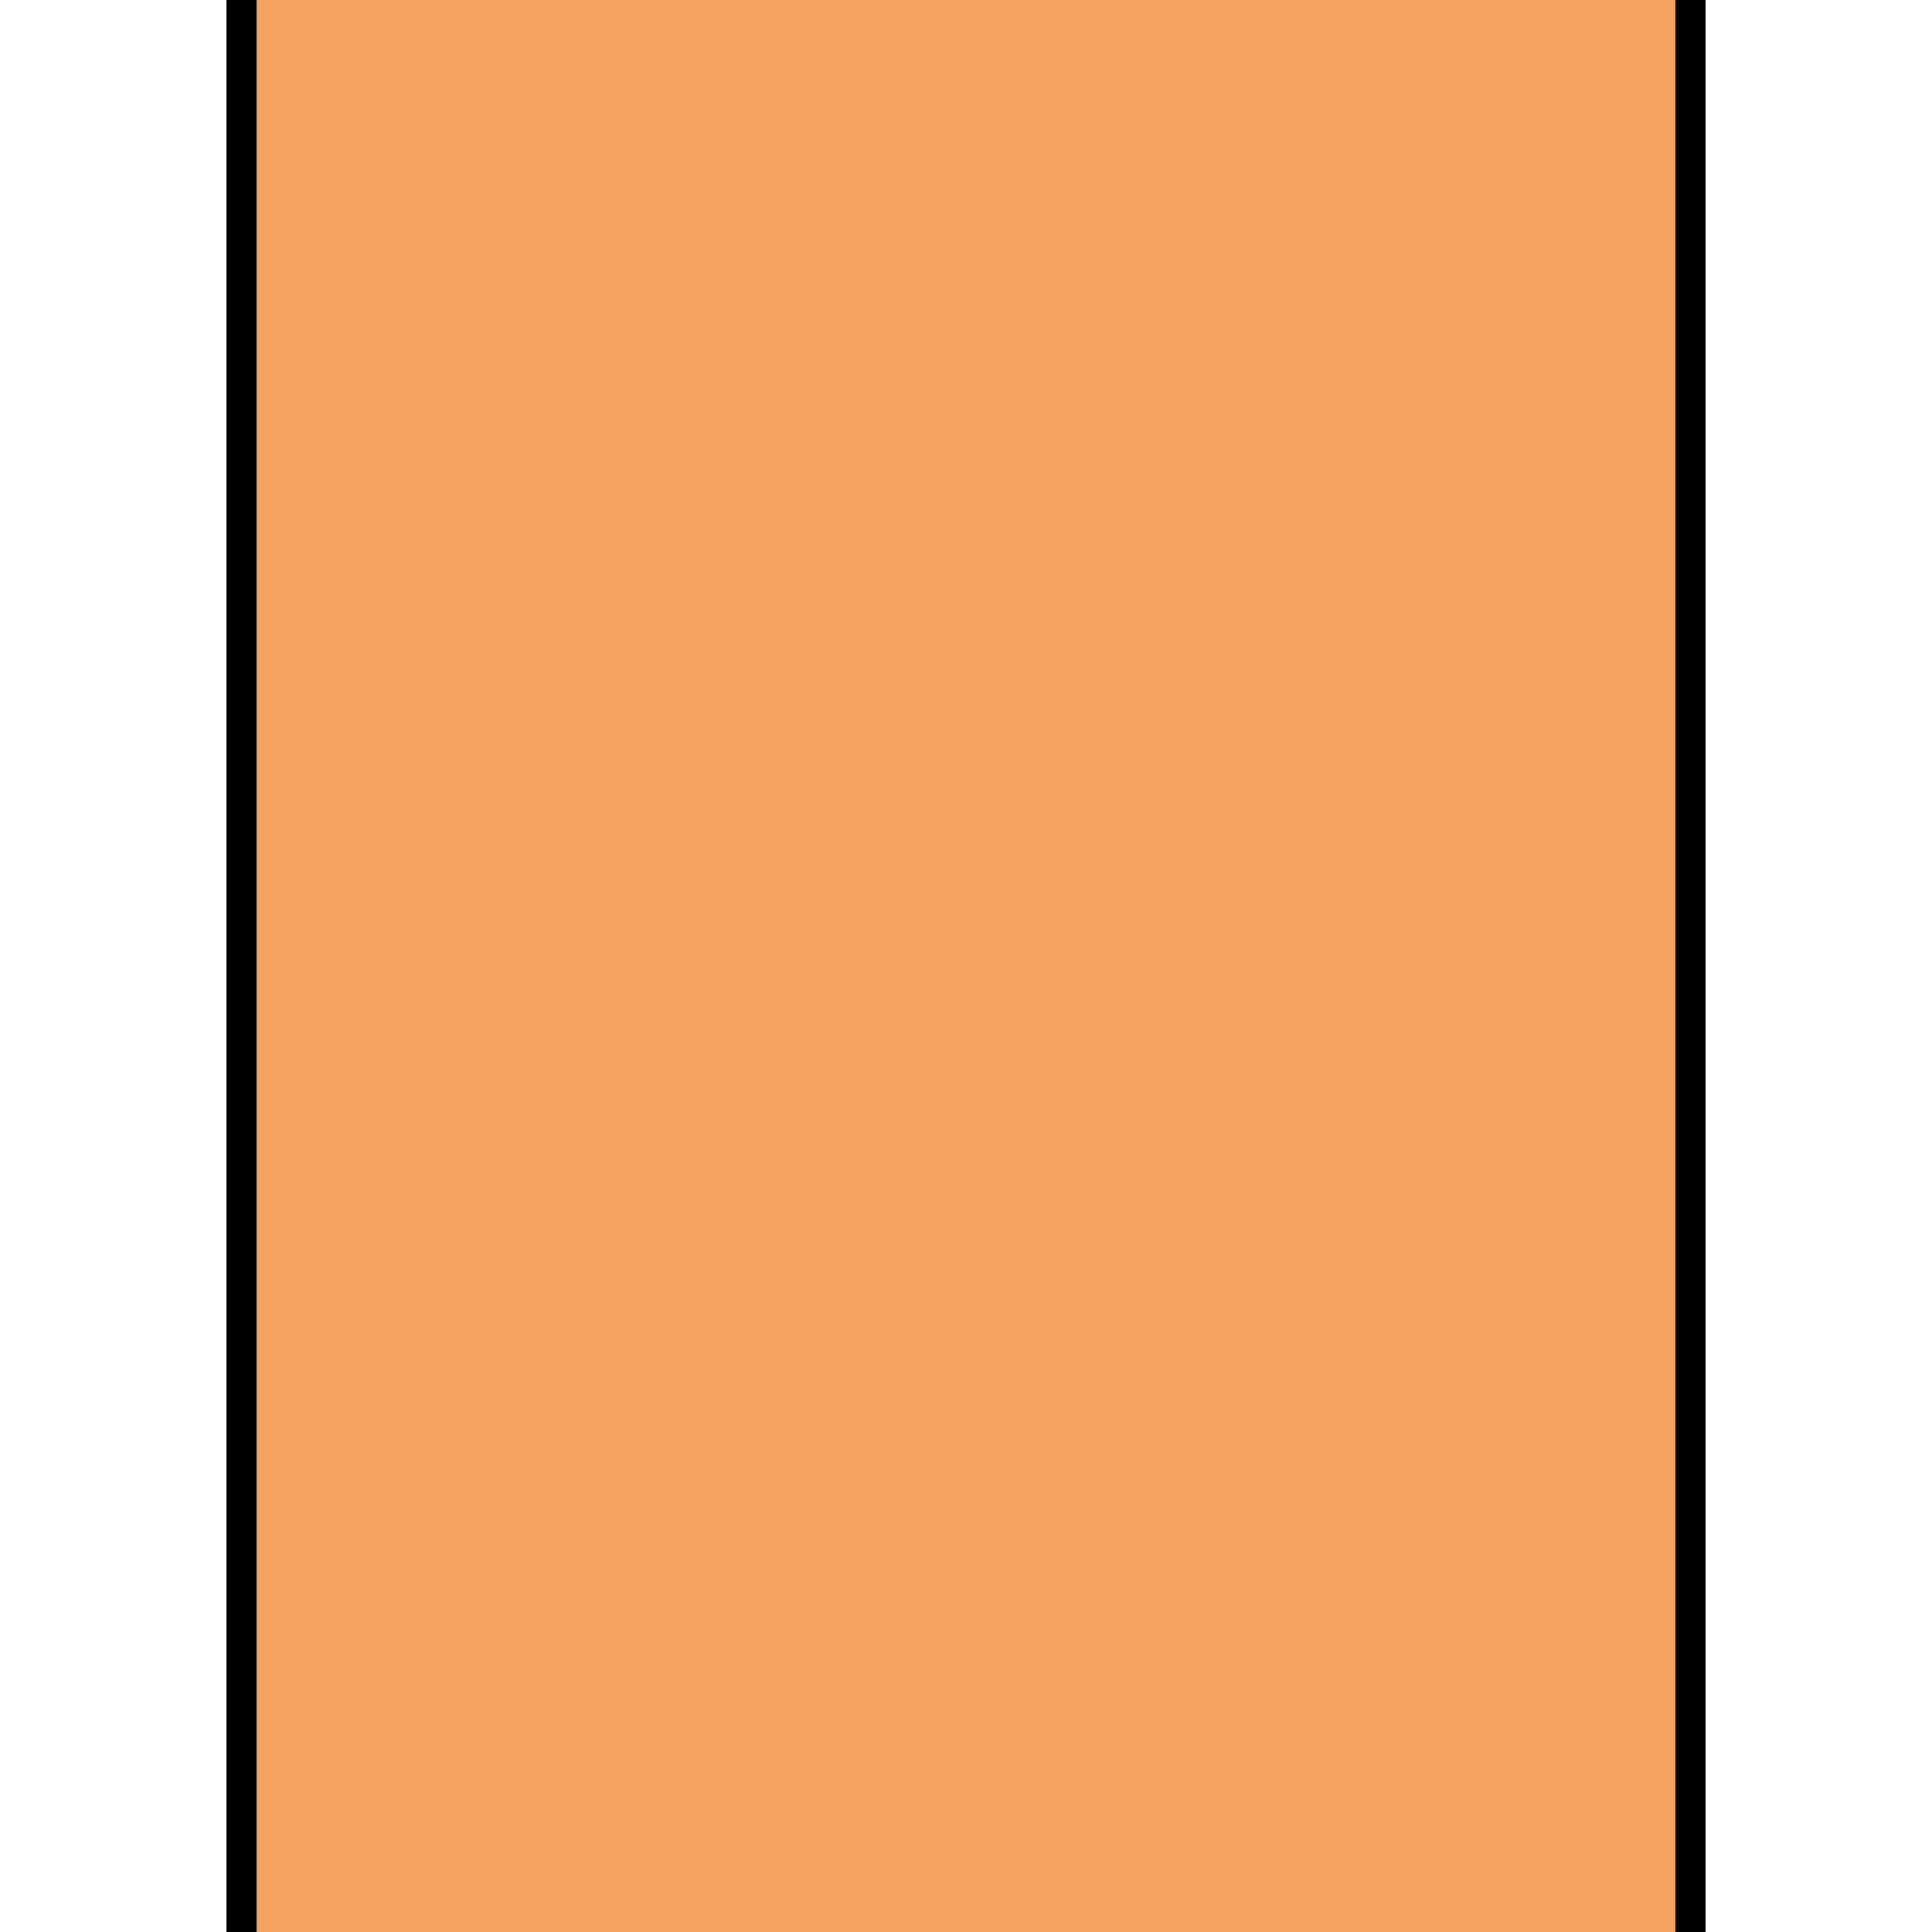
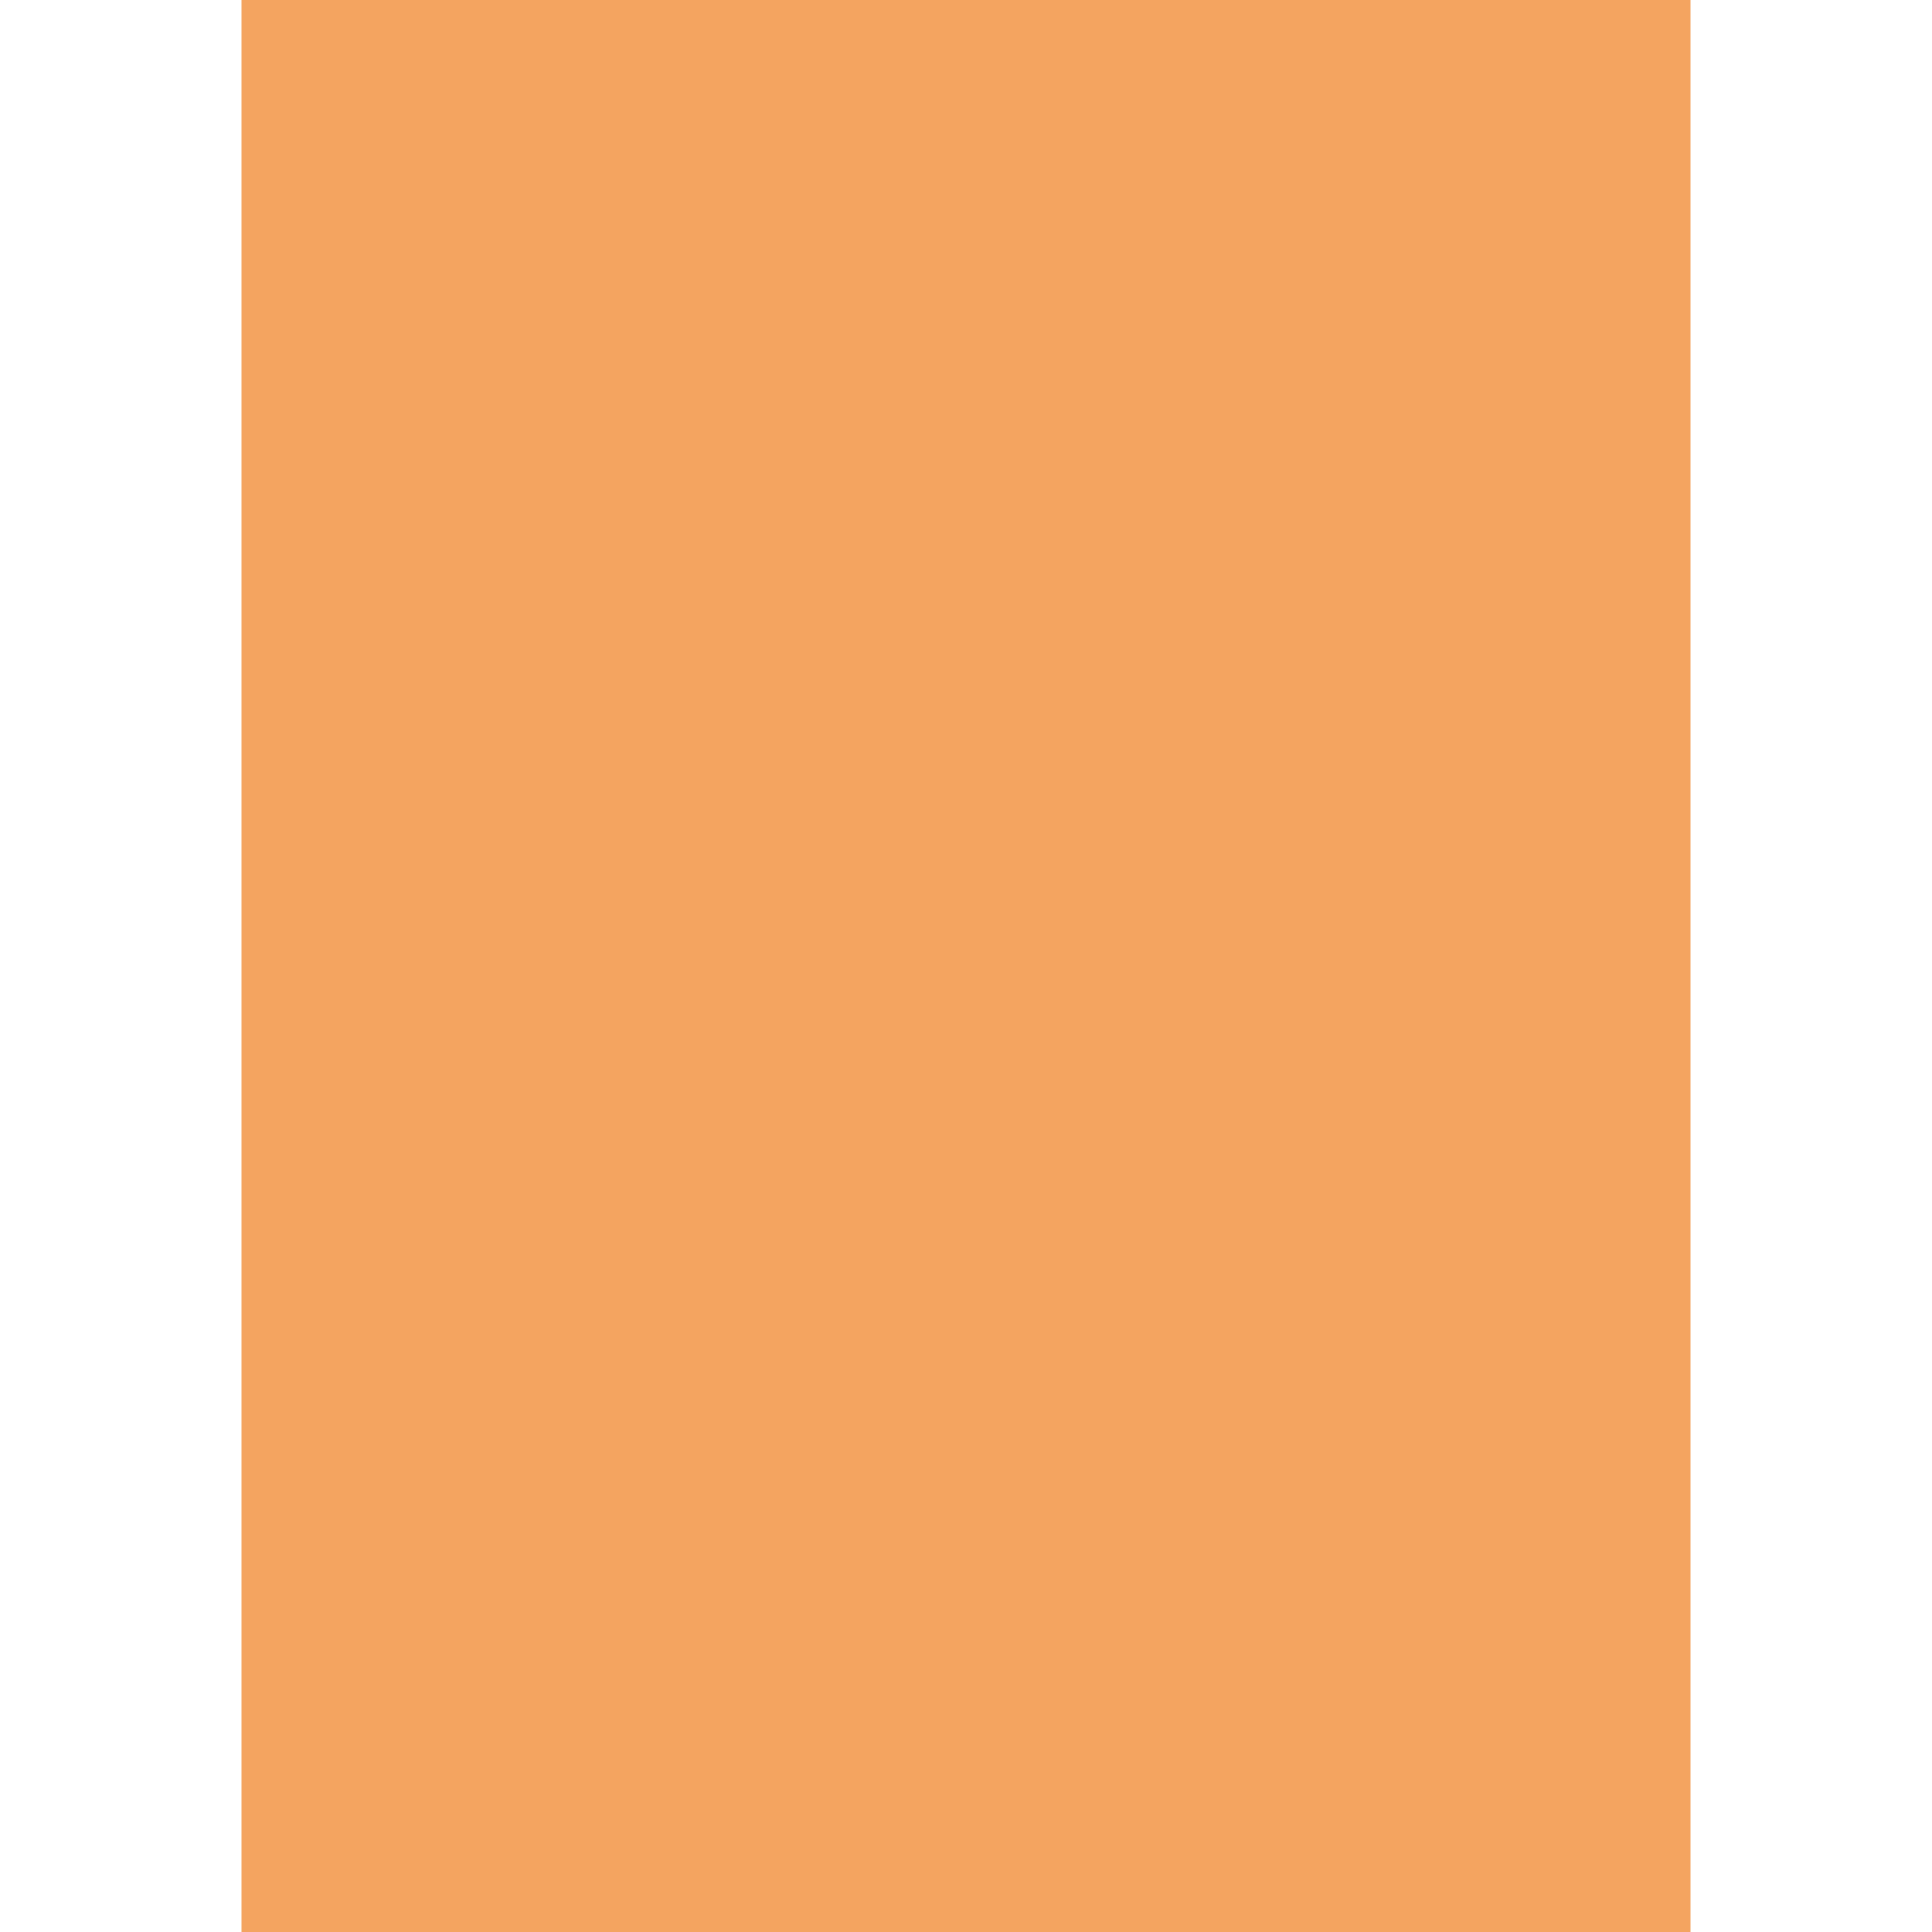
<svg xmlns="http://www.w3.org/2000/svg" version="1.1" width="512" height="512" viewBox="0 0 64 64" stroke="black" stroke-width="1" fill="none">
  <image x="0" y="0" width="64" height="64" href="grass.svg" />
  <rect x="8" y="0" width="48" height="64" stroke="none" fill="sandybrown" />
-   <path d="M8,0 V64" />
-   <path d="M56,0 V64" />
</svg>